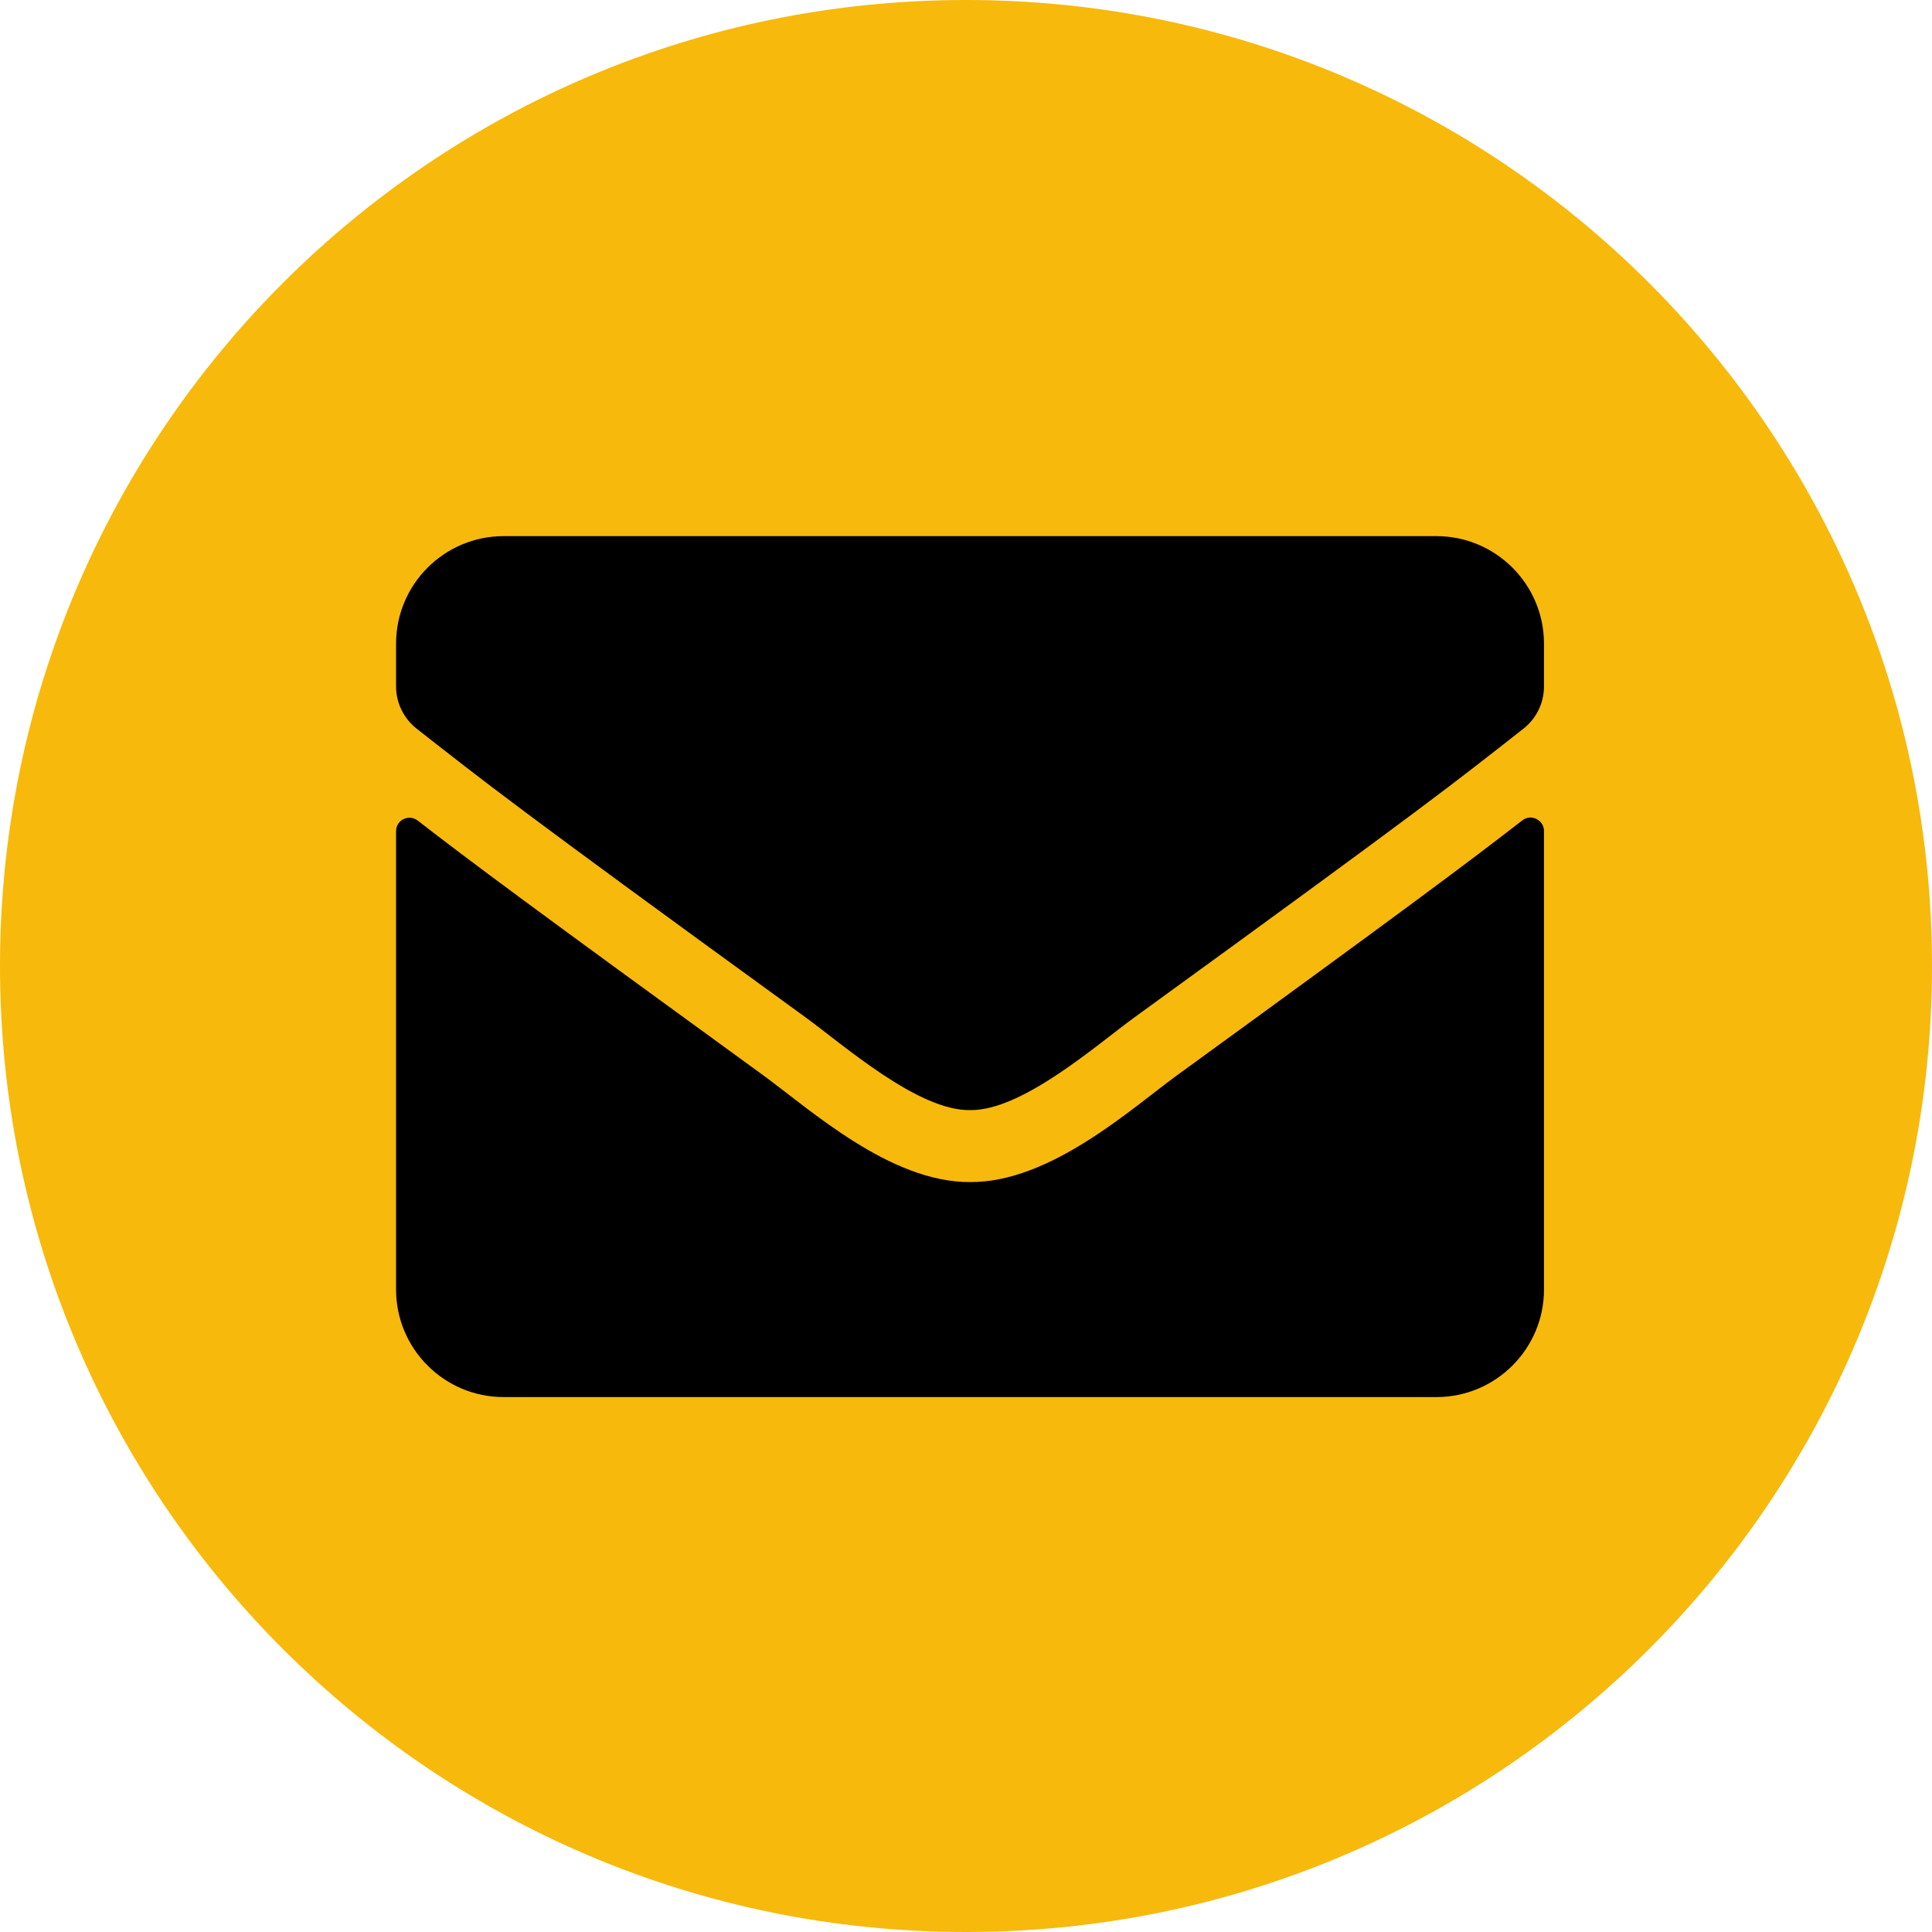
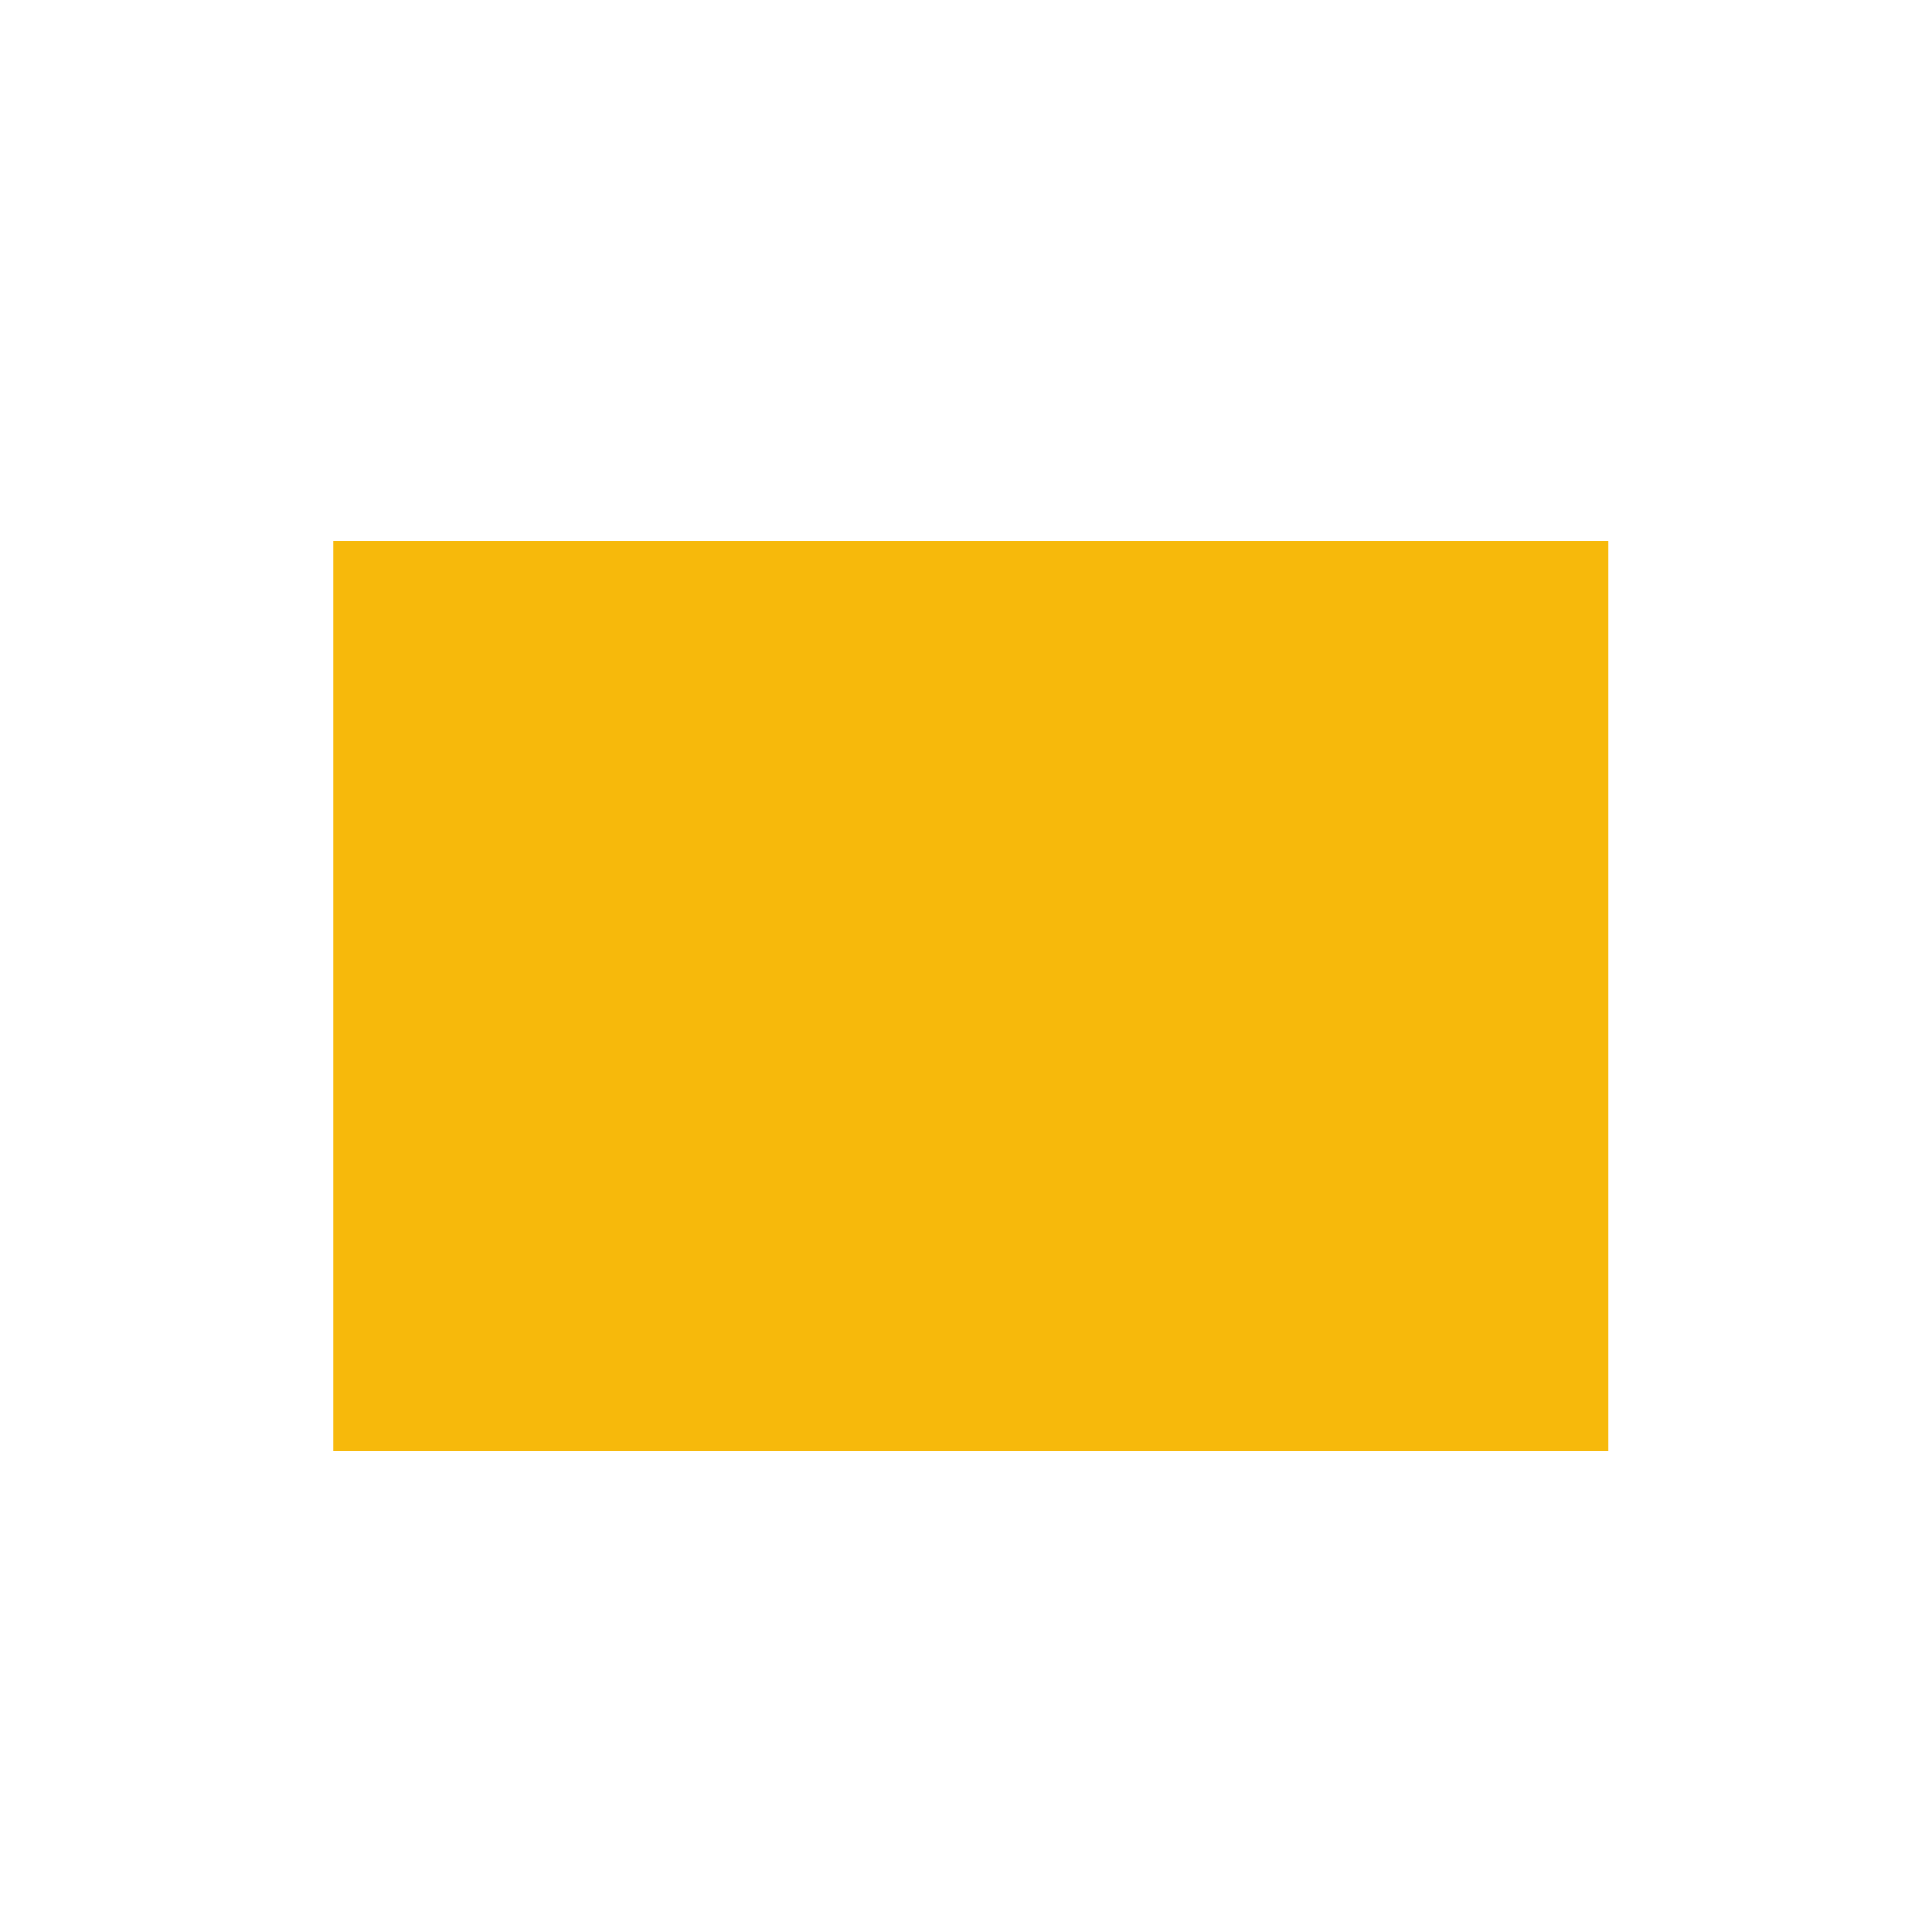
<svg xmlns="http://www.w3.org/2000/svg" width="1200" height="1200" viewBox="0 0 1200 1200" fill="none">
-   <rect x="243" y="194" width="713" height="813" fill="black" />
  <rect x="207" y="336" width="792" height="565" fill="#F7B90B" />
-   <path fill-rule="evenodd" clip-rule="evenodd" d="M1200 600C1200 931.368 931.368 1200 600 1200C268.629 1200 0 931.368 0 600C0 268.629 268.629 0 600 0C931.368 0 1200 268.629 1200 600ZM300.3 420C300.3 387 327 360 360 360H840C873 360 900 387 900 420V780C900 813 873 840 840 840H360C327 840 300 813 300 780L300.3 420ZM600 630L360.001 479.998V780H840V479.998L600 630ZM600 570L360.001 420.001H840L600 570Z" fill="#F7B90B" />
-   <path d="M945.492 509.579C950.923 505.262 959 509.3 959 516.124V800.906C959 837.81 929.06 867.75 892.156 867.75H312.844C275.94 867.75 246 837.81 246 800.906V516.263C246 509.3 253.938 505.401 259.508 509.718C290.702 533.949 332.061 564.725 474.104 667.915C503.488 689.361 553.063 734.48 602.5 734.202C652.215 734.62 702.766 688.525 731.035 667.915C873.078 564.725 914.298 533.81 945.492 509.579ZM602.5 689.5C634.808 690.057 681.32 648.837 704.715 631.847C889.51 497.742 903.575 486.044 946.188 452.622C954.265 446.356 959 436.608 959 426.303V399.844C959 362.94 929.06 333 892.156 333H312.844C275.94 333 246 362.94 246 399.844V426.303C246 436.608 250.735 446.217 258.812 452.622C301.425 485.905 315.49 497.742 500.285 631.847C523.68 648.837 570.192 690.057 602.5 689.5Z" fill="black" />
</svg>